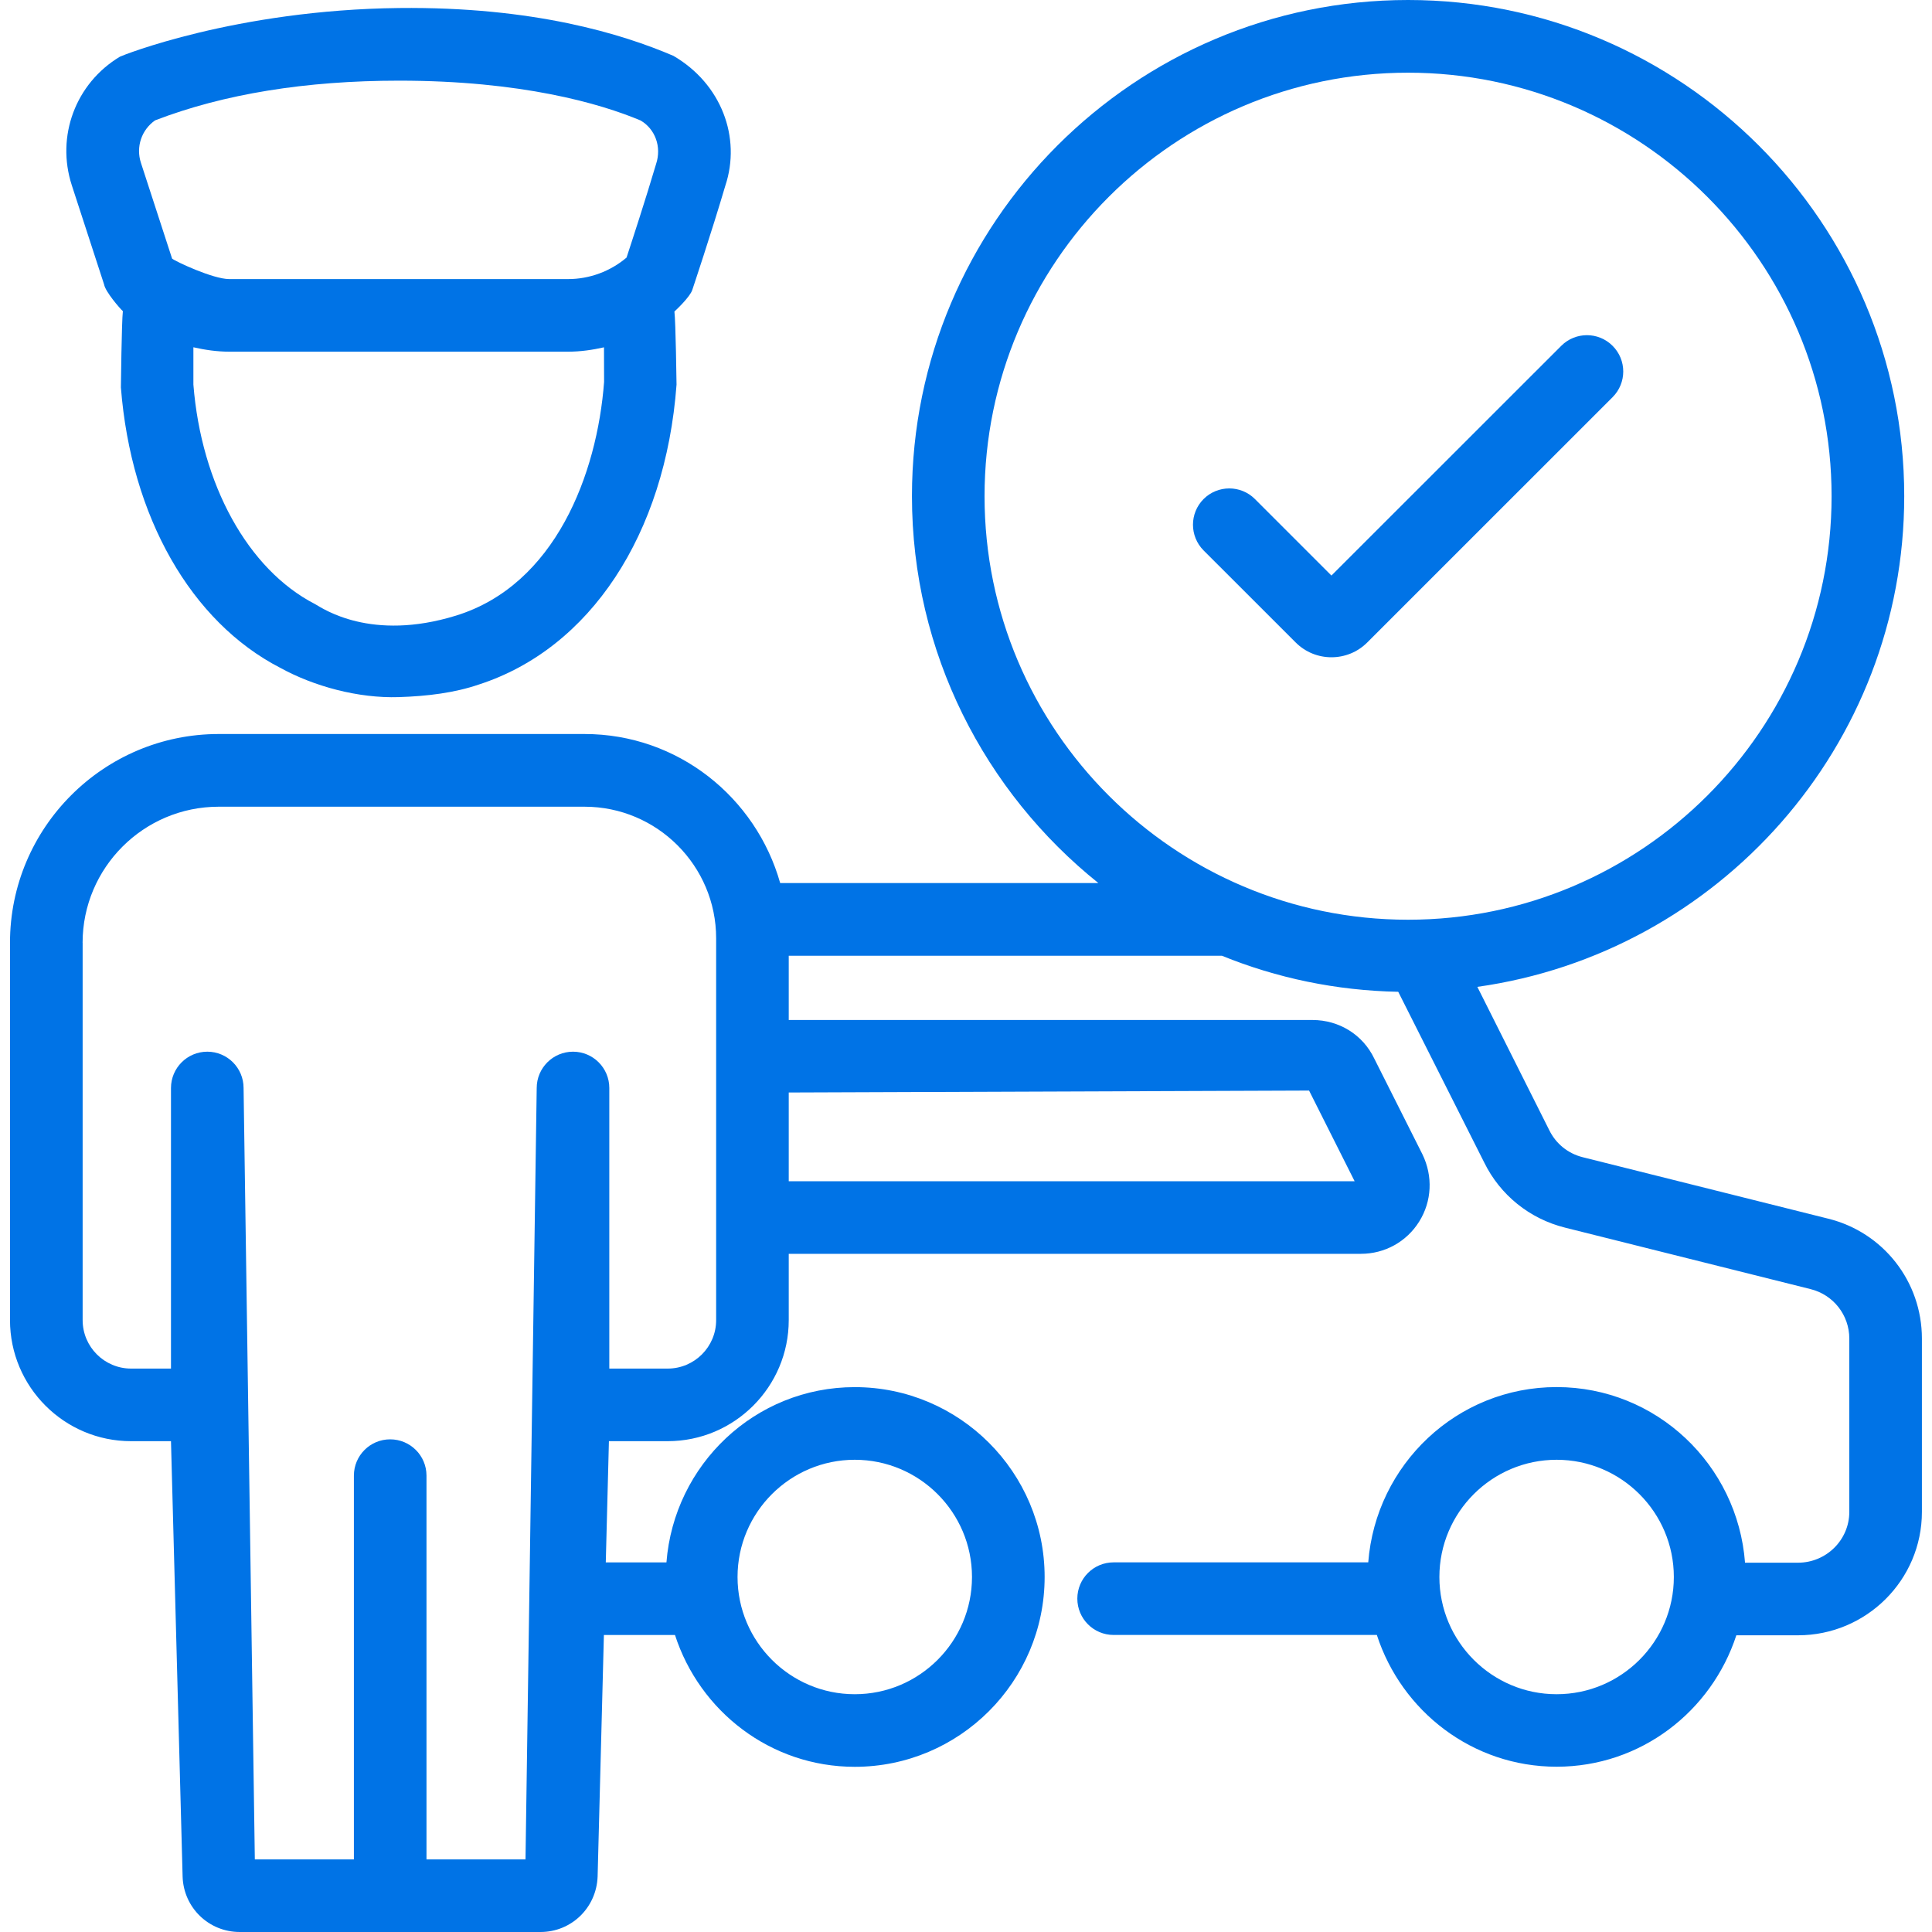
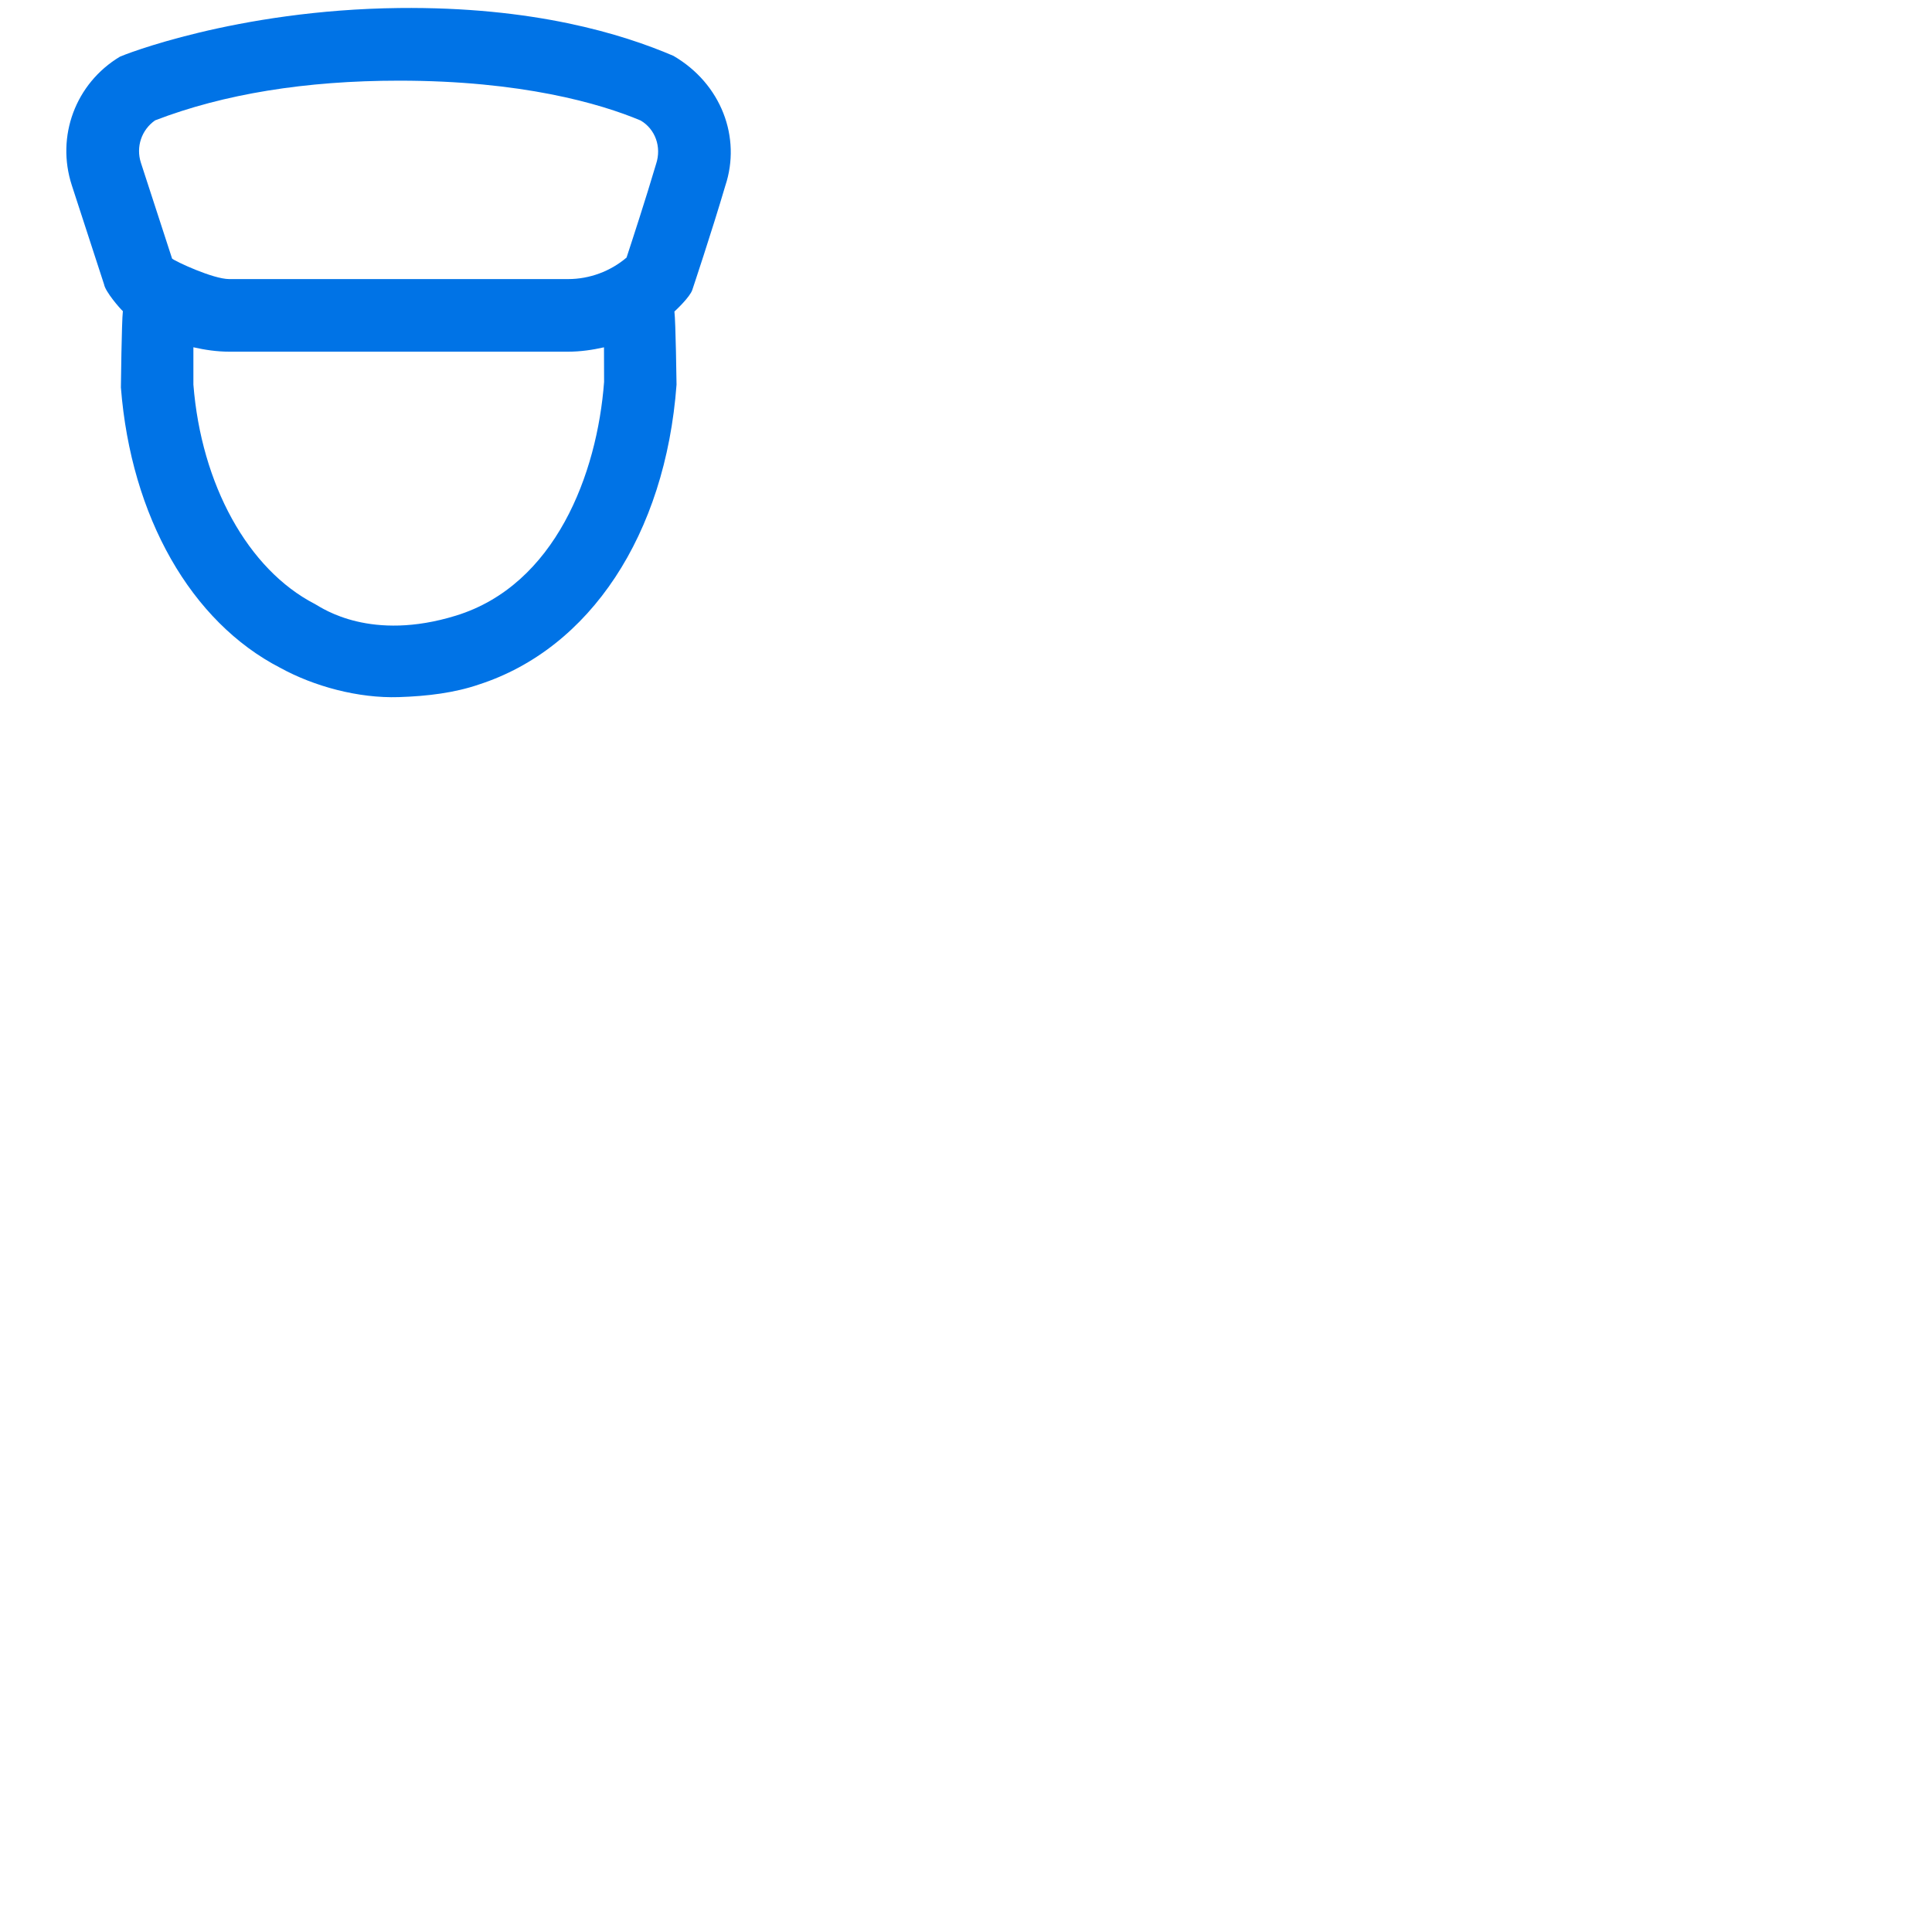
<svg xmlns="http://www.w3.org/2000/svg" width="40" height="40" viewBox="0 0 40 40" fill="none">
-   <path d="M2.713 29.838H3.54L3.781 38.861C3.805 39.499 4.324 40 4.964 40H11.19C11.829 40 12.349 39.499 12.373 38.852L12.503 33.851H13.975C14.486 35.429 15.952 36.58 17.697 36.58C19.865 36.58 21.628 34.817 21.628 32.649C21.628 30.482 19.865 28.719 17.697 28.719C15.633 28.719 13.955 30.323 13.798 32.348H12.542L12.607 29.838H13.824C15.206 29.838 16.33 28.713 16.33 27.331V25.959H28.176C28.671 25.959 29.122 25.709 29.383 25.291C29.645 24.871 29.671 24.353 29.449 23.897L28.453 21.917C28.217 21.424 27.727 21.118 27.173 21.118H16.33V19.788H25.299C26.43 20.248 27.66 20.509 28.949 20.534L30.728 24.066C31.059 24.742 31.669 25.234 32.403 25.417L37.487 26.69C37.958 26.807 38.288 27.228 38.288 27.714V31.302C38.288 31.882 37.811 32.354 37.226 32.354H36.129C35.975 30.326 34.295 28.718 32.228 28.718C30.164 28.718 28.485 30.322 28.328 32.347H23.056C22.641 32.347 22.305 32.683 22.305 33.098C22.305 33.513 22.641 33.85 23.056 33.85H28.506C29.017 35.427 30.483 36.578 32.228 36.578C33.971 36.578 35.435 35.431 35.949 33.857H37.226C38.64 33.857 39.791 32.711 39.791 31.302V27.714C39.791 26.534 38.992 25.513 37.85 25.231L32.769 23.959C32.465 23.883 32.214 23.681 32.076 23.399L30.587 20.432C35.573 19.73 39.425 15.448 39.425 10.272C39.425 4.608 34.817 0 29.153 0C23.489 0 18.881 4.608 18.881 10.272C18.881 13.511 20.391 16.399 22.741 18.283H16.153C15.651 16.508 14.035 15.197 12.102 15.197H4.528C2.146 15.197 0.207 17.135 0.207 19.518V27.33C0.207 28.714 1.331 29.838 2.713 29.838ZM17.697 30.223C19.036 30.223 20.124 31.312 20.124 32.65C20.124 33.988 19.035 35.077 17.697 35.077C16.359 35.077 15.27 33.988 15.27 32.65C15.27 31.311 16.359 30.223 17.697 30.223ZM32.228 35.077C30.89 35.077 29.801 33.988 29.801 32.65C29.801 31.311 30.89 30.223 32.228 30.223C33.567 30.223 34.655 31.312 34.655 32.65C34.655 33.988 33.567 35.077 32.228 35.077ZM20.384 10.274C20.384 5.439 24.317 1.505 29.152 1.505C33.987 1.505 37.921 5.439 37.921 10.274C37.921 15.109 33.987 19.042 29.152 19.042C24.317 19.042 20.384 15.109 20.384 10.274ZM27.103 22.579L28.046 24.456H16.33V22.619L27.103 22.579ZM1.71 19.52C1.71 17.966 2.974 16.702 4.528 16.702H12.102C13.604 16.702 14.827 17.925 14.827 19.427V27.332C14.827 27.885 14.377 28.335 13.824 28.335H12.615V22.526C12.615 22.111 12.279 21.774 11.864 21.774C11.449 21.774 11.112 22.111 11.112 22.526L10.88 38.497H8.83V30.551C8.83 30.136 8.493 29.8 8.078 29.8C7.663 29.8 7.327 30.136 7.327 30.551V38.497H5.276L5.043 22.526C5.043 22.111 4.707 21.774 4.292 21.774C3.877 21.774 3.54 22.111 3.54 22.526V28.335H2.714C2.161 28.335 1.711 27.885 1.711 27.332V19.52H1.71Z" fill="#0073E6" />
  <path d="M2.155 5.889C2.181 6.04 2.486 6.392 2.544 6.442C2.518 6.657 2.503 8.021 2.503 8.021C2.712 10.7 3.957 12.876 5.803 13.827C6.5 14.21 7.416 14.46 8.257 14.433C8.851 14.414 9.414 14.344 9.915 14.172C12.21 13.43 13.777 11.072 14.007 7.963C14.007 7.963 13.99 6.66 13.963 6.45C13.997 6.419 14.283 6.151 14.333 6.003C14.333 6.003 14.736 4.799 15.016 3.848C15.35 2.849 14.936 1.735 13.942 1.156C12.889 0.705 11.049 0.135 8.263 0.166C4.875 0.204 2.518 1.153 2.482 1.174C1.565 1.725 1.156 2.821 1.487 3.837L2.155 5.889ZM12.507 7.907C12.364 9.813 11.496 12.112 9.44 12.746C7.681 13.288 6.69 12.602 6.521 12.506C5.132 11.791 4.167 10.028 4.004 7.963V7.19C4.246 7.245 4.494 7.281 4.745 7.281H11.764C12.018 7.281 12.264 7.245 12.505 7.191L12.507 7.907ZM3.211 2.492C4.63 1.946 6.329 1.67 8.263 1.67C10.793 1.67 12.426 2.142 13.264 2.495C13.565 2.672 13.702 3.04 13.583 3.397C13.37 4.116 13.094 4.961 12.972 5.333C12.637 5.618 12.204 5.778 11.764 5.778H4.745C4.412 5.778 3.633 5.413 3.563 5.354L2.918 3.372C2.81 3.042 2.93 2.688 3.211 2.492Z" fill="#0073E6" />
-   <path d="M26.826 13.302C27.03 13.506 27.298 13.608 27.566 13.608C27.835 13.608 28.103 13.506 28.307 13.302L33.387 8.223C33.681 7.929 33.681 7.454 33.387 7.16C33.094 6.866 32.618 6.866 32.324 7.16L27.566 11.916L25.982 10.332C25.689 10.039 25.213 10.039 24.919 10.332C24.626 10.626 24.626 11.101 24.919 11.396L26.826 13.302Z" fill="#0073E6" />
</svg>